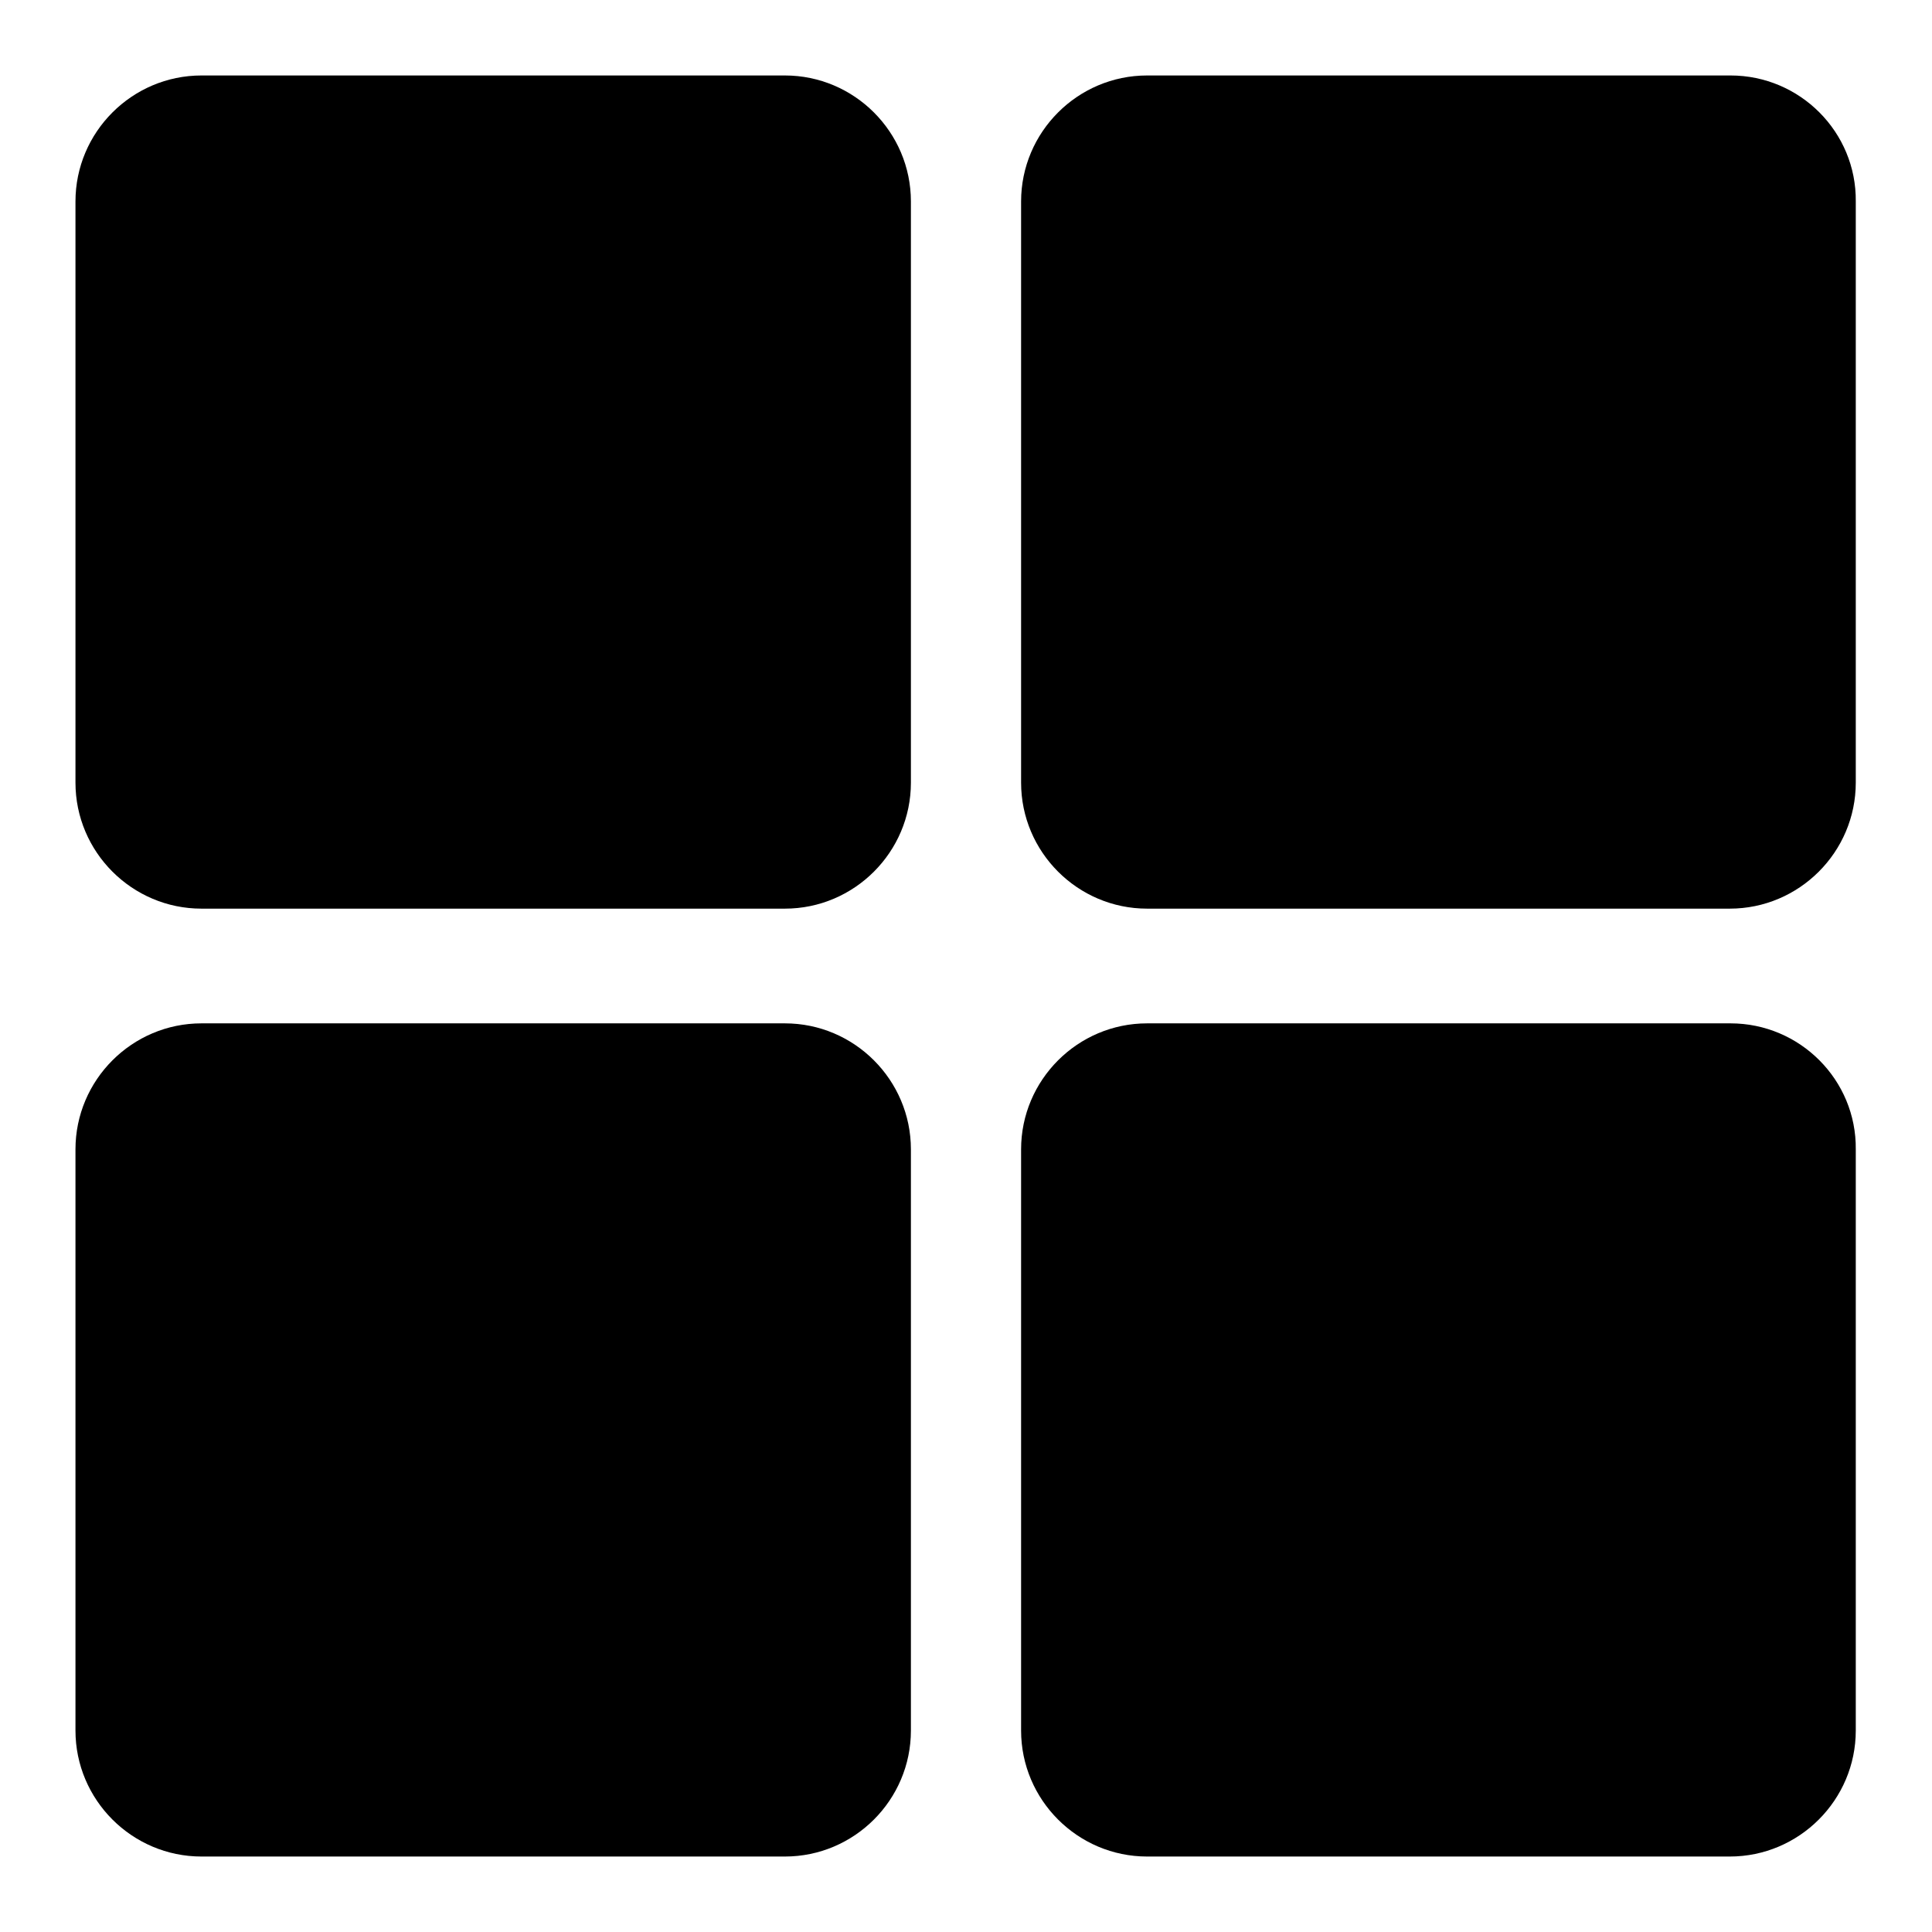
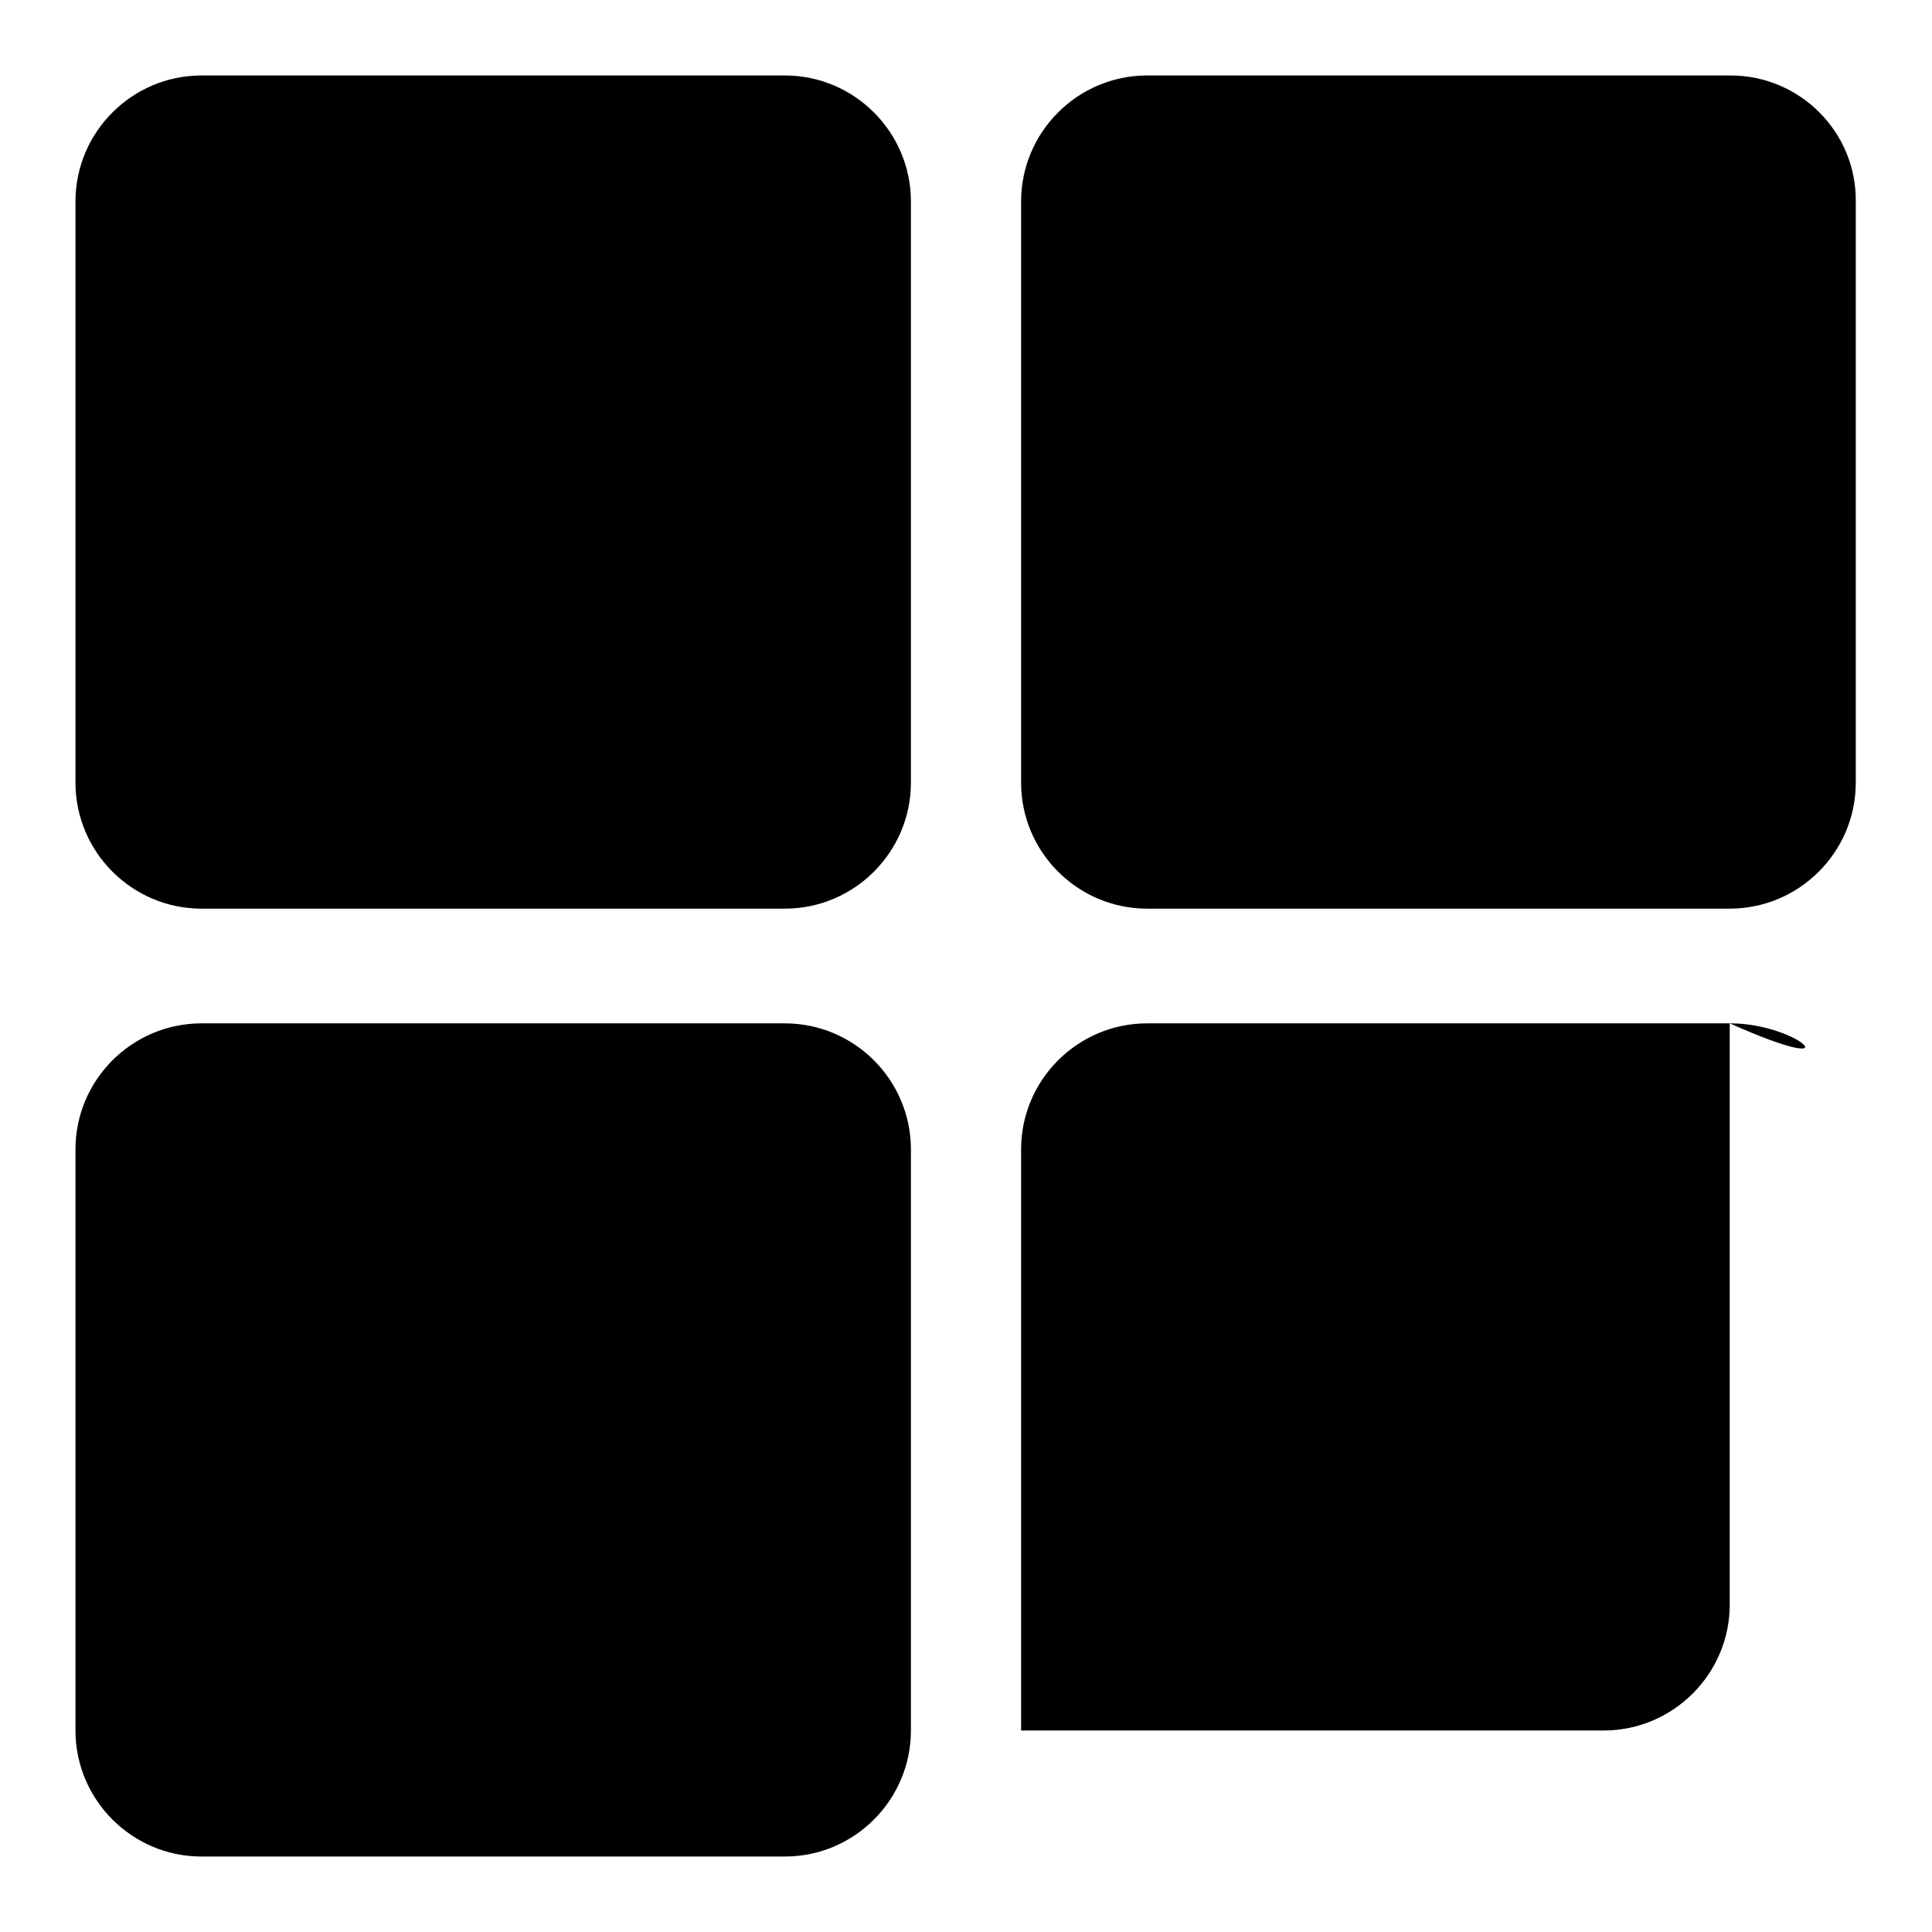
<svg xmlns="http://www.w3.org/2000/svg" version="1.1" x="0px" y="0px" viewBox="0 0 256 256" enable-background="new 0 0 256 256" xml:space="preserve">
  <g>
-     <path fill="#000000" d="M104,10H26.7C17.5,10,10,17.5,10,26.7v77c0,9.2,7.5,16.7,16.7,16.7H104c9.2,0,16.7-7.5,16.7-16.7v-77 C120.7,17.5,113.2,10,104,10z M104,135.6H26.7c-9.2,0-16.7,7.5-16.7,16.7v77c0,9.2,7.5,16.7,16.7,16.7H104 c9.2,0,16.7-7.5,16.7-16.7v-77C120.7,143.1,113.2,135.6,104,135.6z M229.3,10H152c-9.2,0-16.7,7.5-16.7,16.7v77 c0,9.2,7.5,16.7,16.7,16.7h77.2c9.2,0,16.7-7.5,16.7-16.7v-77C246,17.5,238.5,10,229.3,10L229.3,10L229.3,10z M229.3,135.6H152 c-9.2,0-16.7,7.5-16.7,16.7v77c0,9.2,7.5,16.7,16.7,16.7h77.2c9.2,0,16.7-7.5,16.7-16.7v-77C246,143.1,238.5,135.6,229.3,135.6 L229.3,135.6L229.3,135.6z" />
+     <path fill="#000000" d="M104,10H26.7C17.5,10,10,17.5,10,26.7v77c0,9.2,7.5,16.7,16.7,16.7H104c9.2,0,16.7-7.5,16.7-16.7v-77 C120.7,17.5,113.2,10,104,10z M104,135.6H26.7c-9.2,0-16.7,7.5-16.7,16.7v77c0,9.2,7.5,16.7,16.7,16.7H104 c9.2,0,16.7-7.5,16.7-16.7v-77C120.7,143.1,113.2,135.6,104,135.6z M229.3,10H152c-9.2,0-16.7,7.5-16.7,16.7v77 c0,9.2,7.5,16.7,16.7,16.7h77.2c9.2,0,16.7-7.5,16.7-16.7v-77C246,17.5,238.5,10,229.3,10L229.3,10L229.3,10z M229.3,135.6H152 c-9.2,0-16.7,7.5-16.7,16.7v77h77.2c9.2,0,16.7-7.5,16.7-16.7v-77C246,143.1,238.5,135.6,229.3,135.6 L229.3,135.6L229.3,135.6z" />
  </g>
</svg>